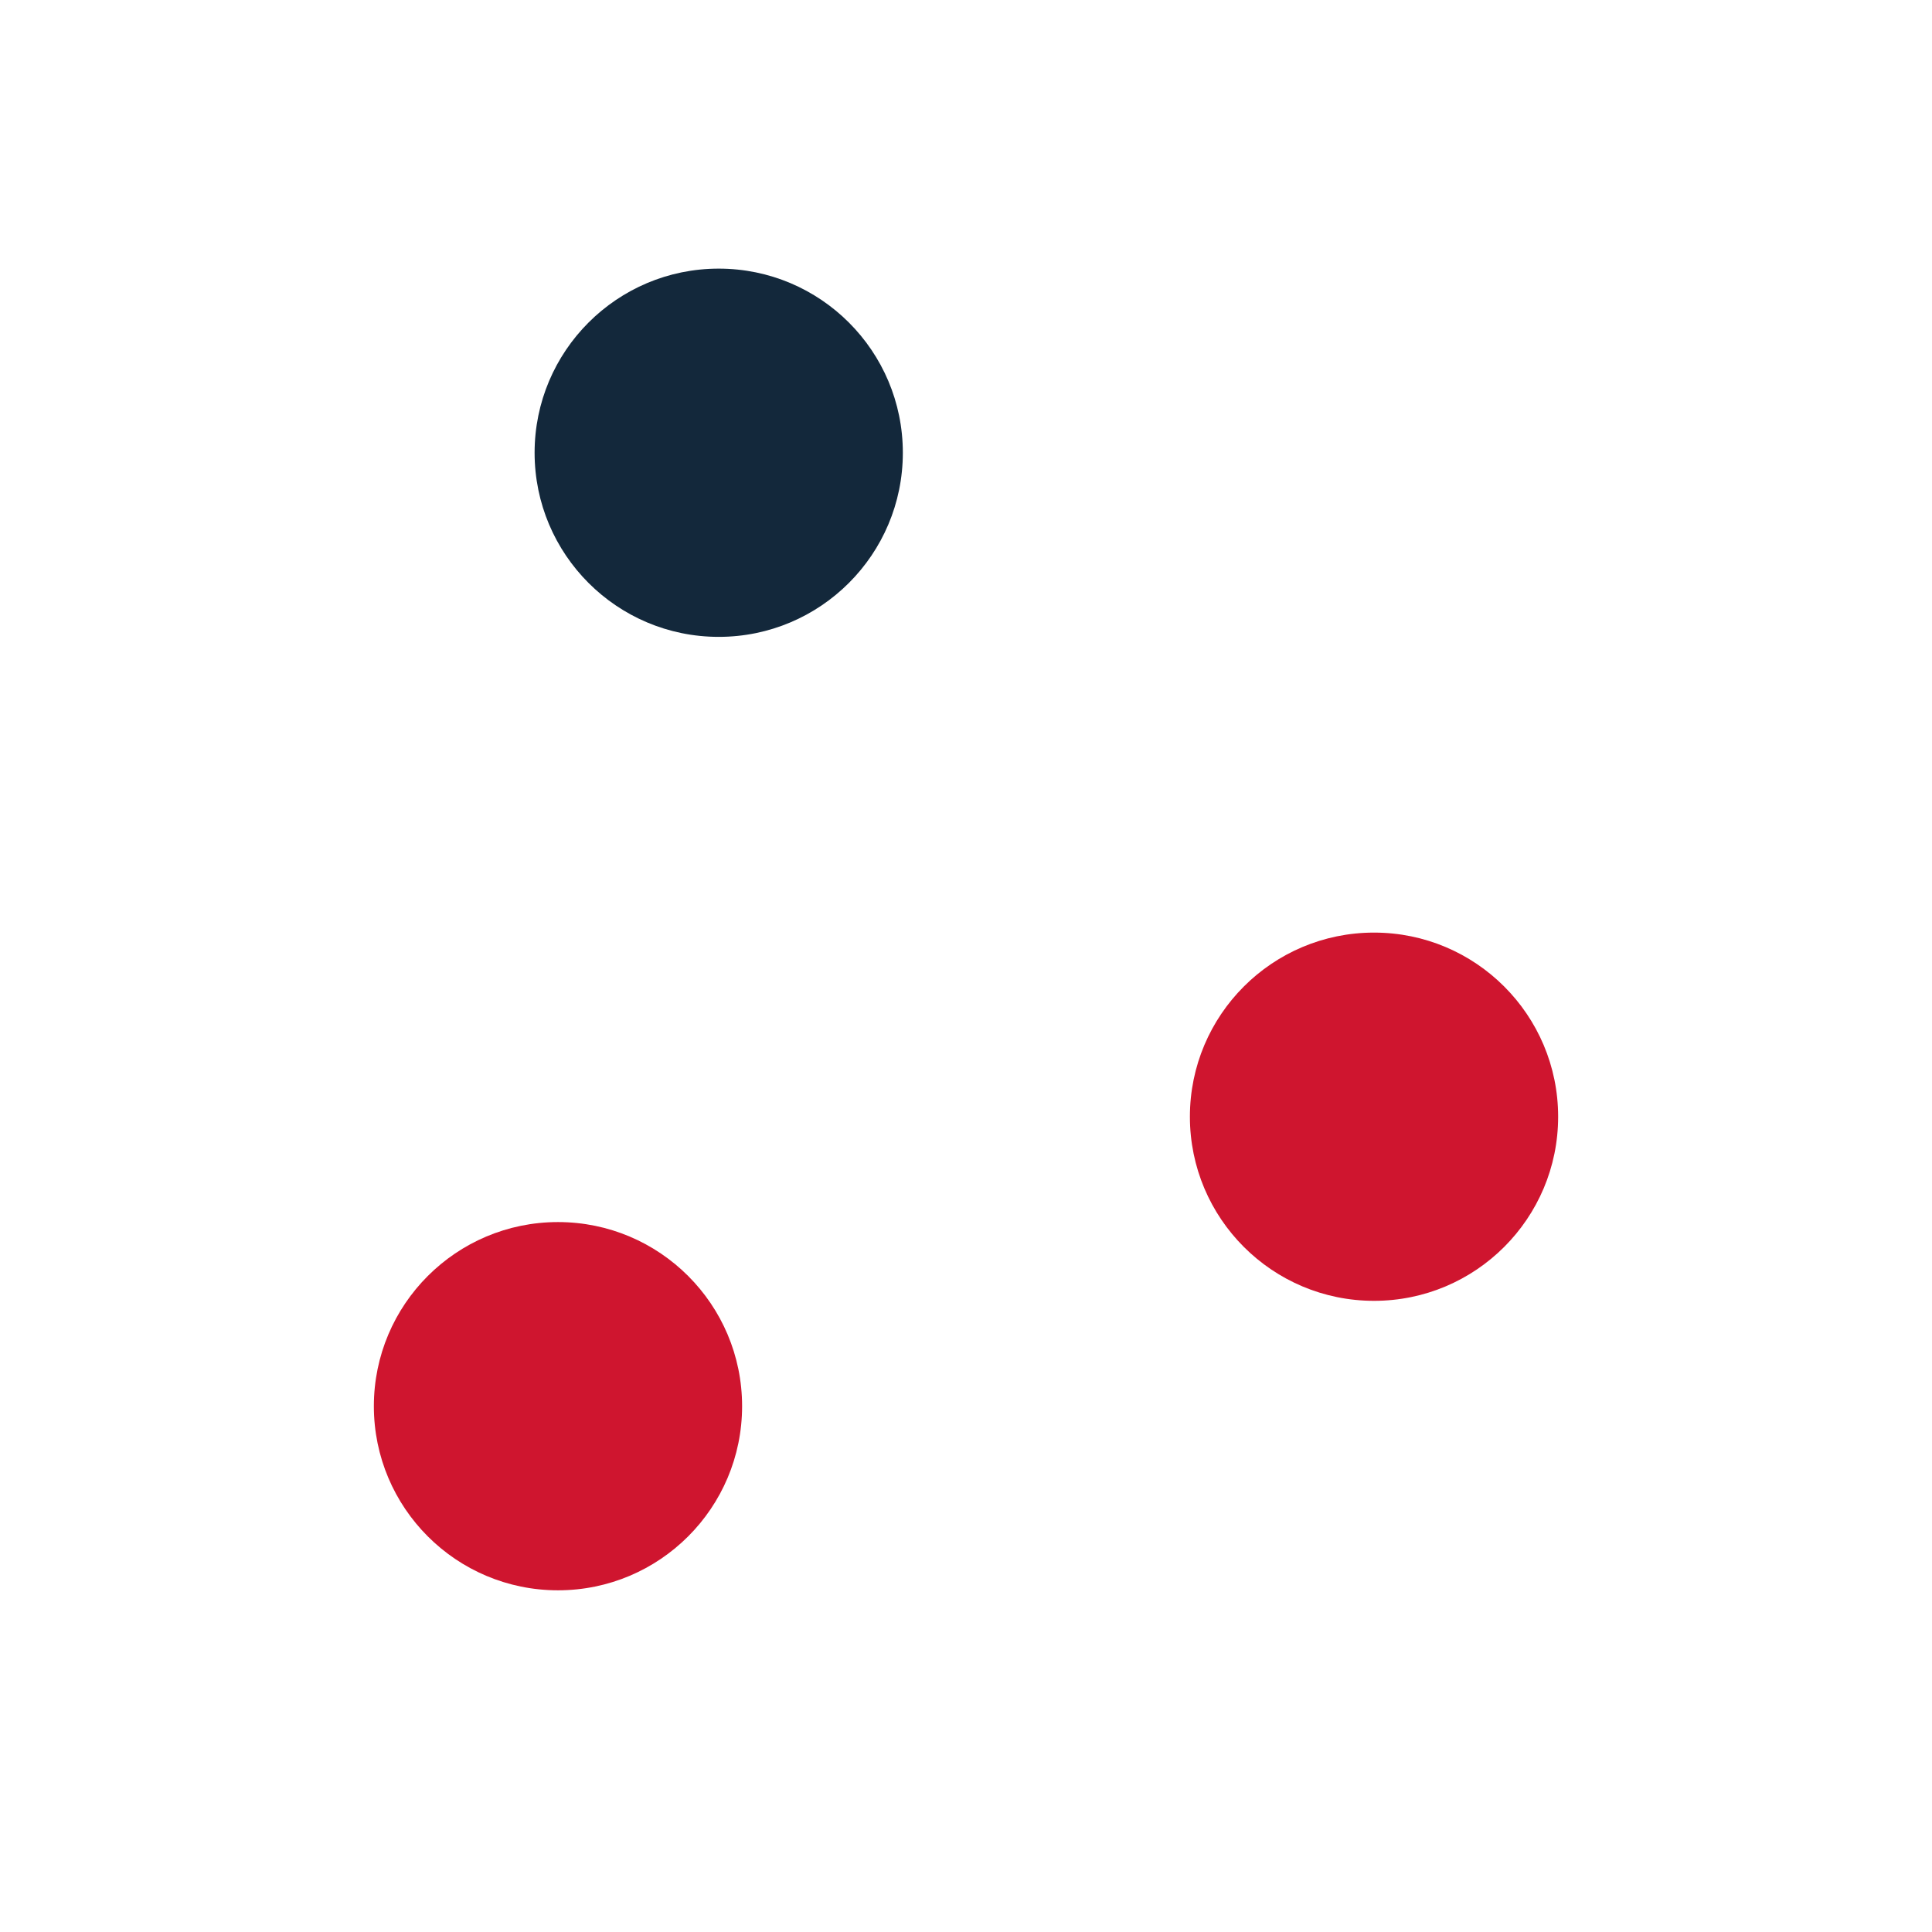
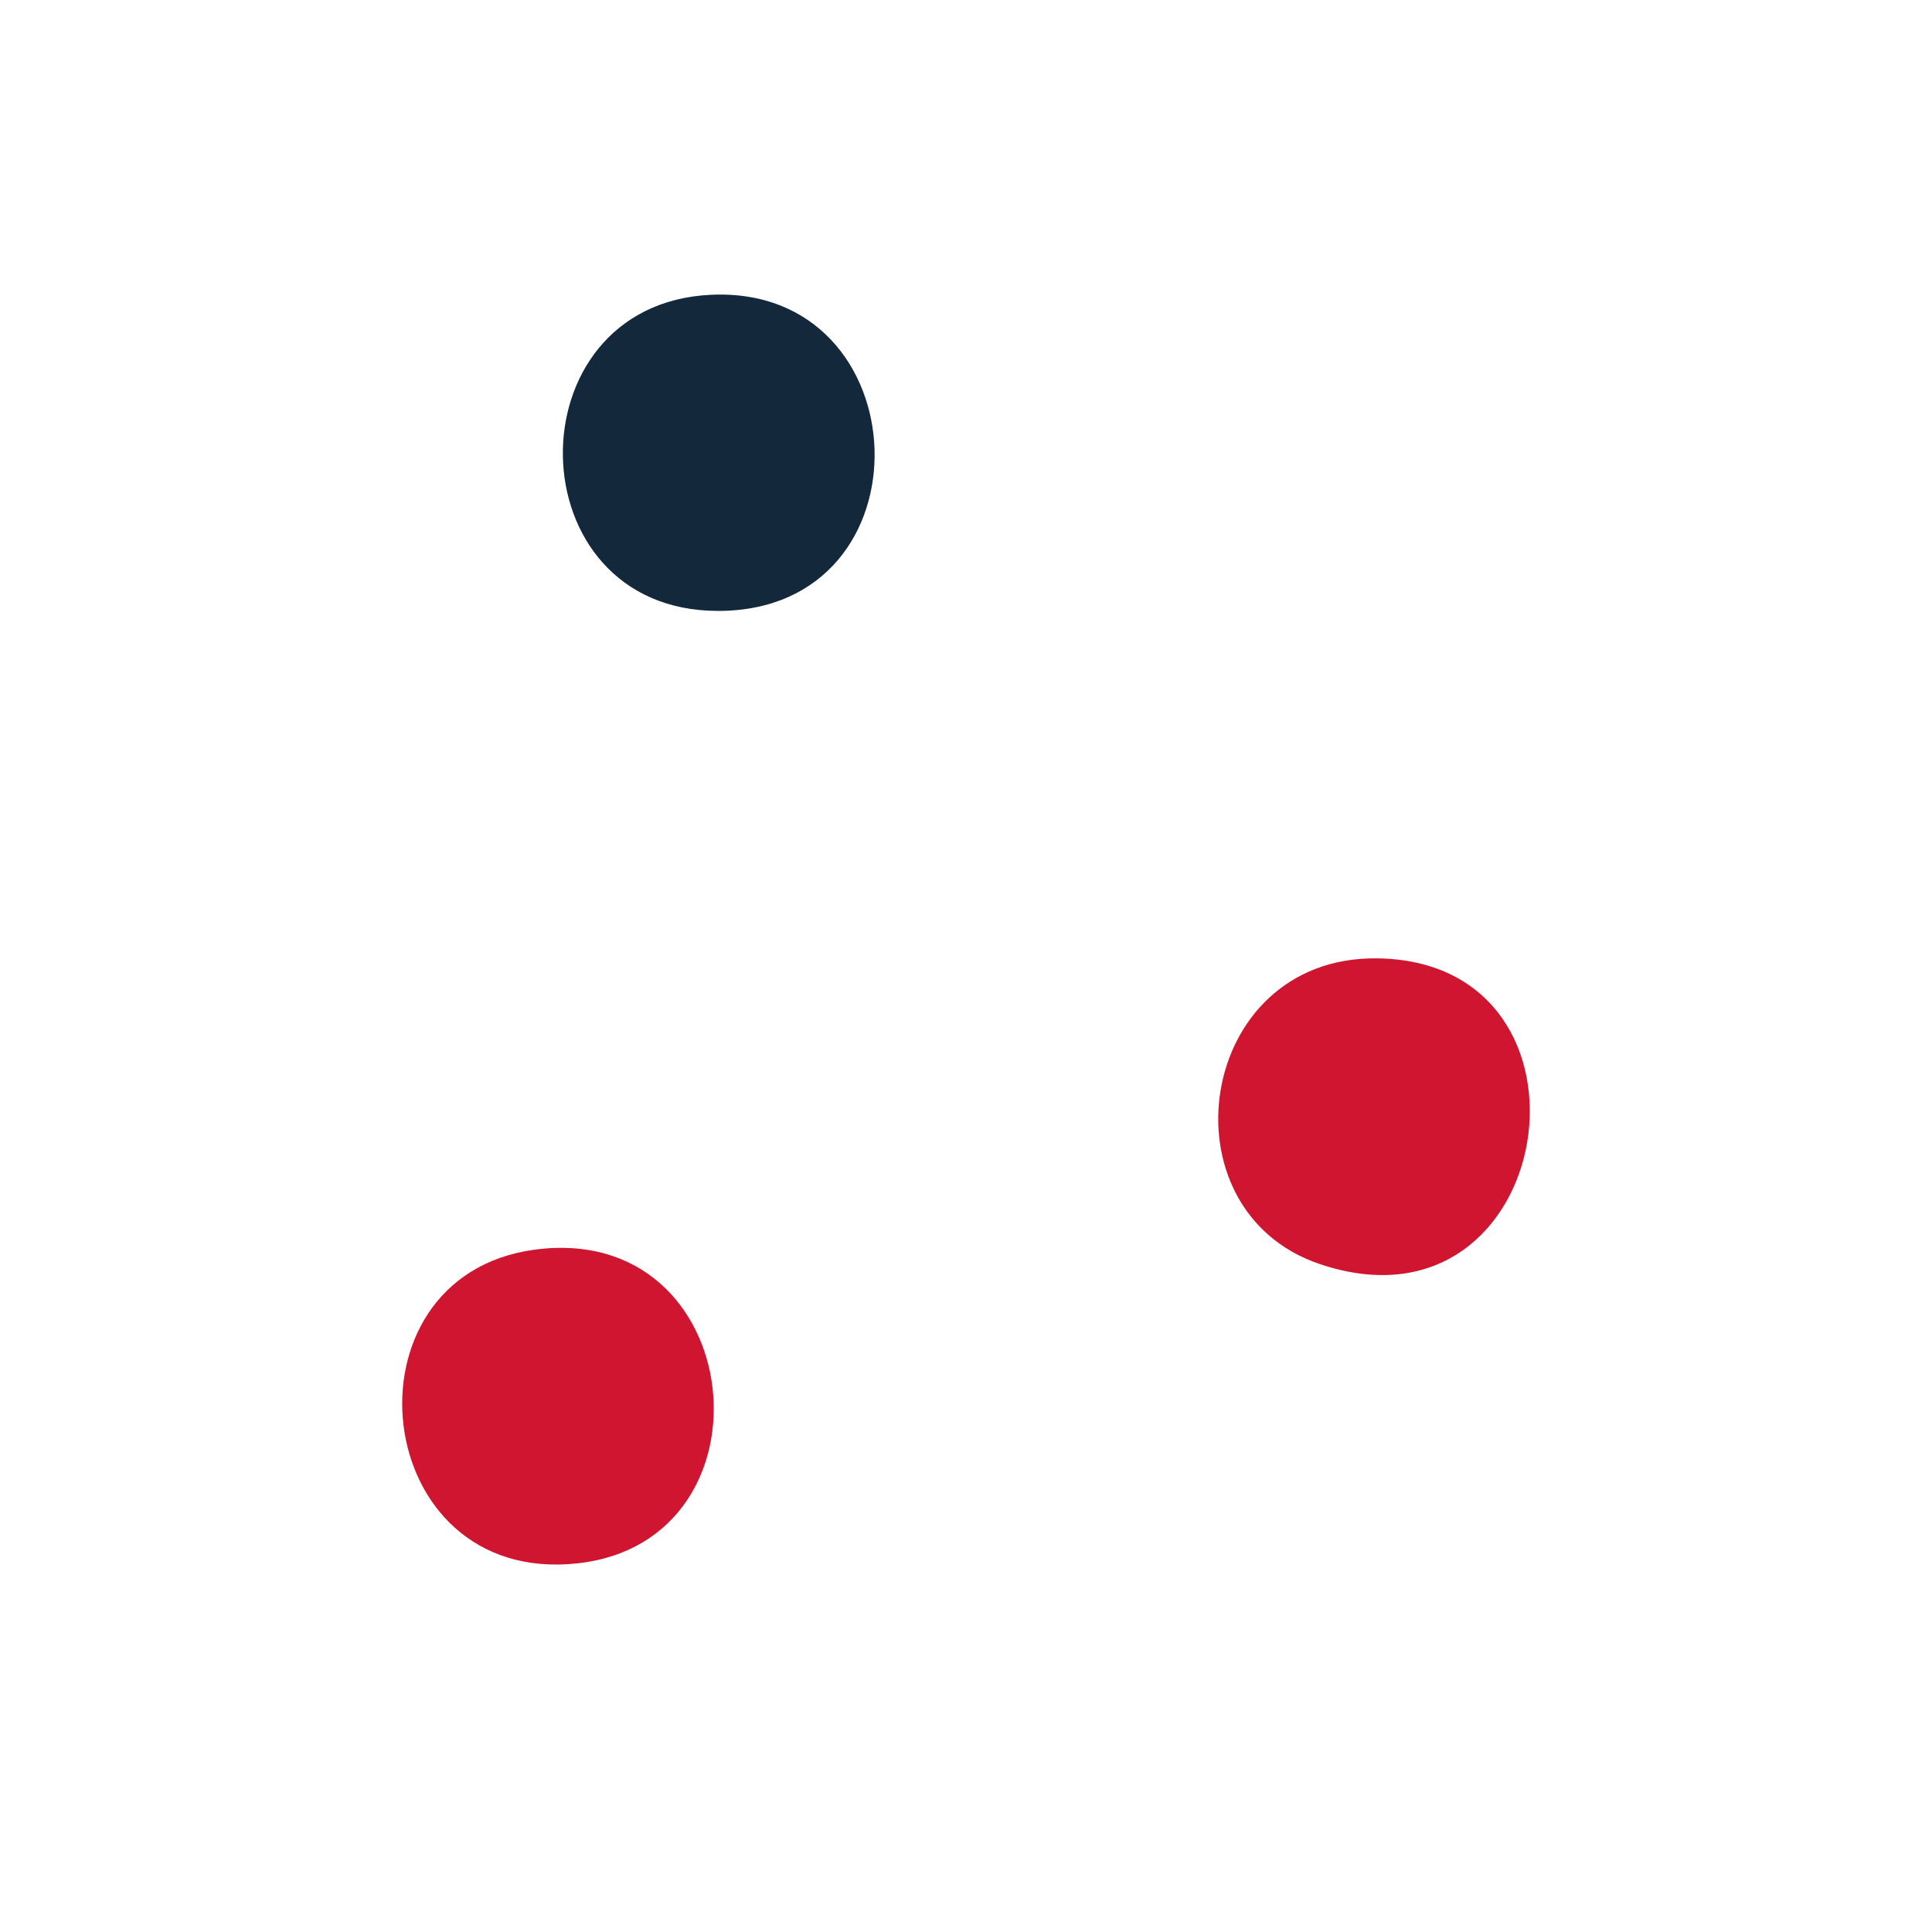
<svg xmlns="http://www.w3.org/2000/svg" data-bbox="193.51 139.04 612.98 684.1" viewBox="0 0 1000 1000" data-type="color">
  <g>
    <path d="M367.8 152.59c109.1-5.27 115.88 163.62 3.9 163.62-105.43 0-107.54-158.61-3.9-163.62" fill="#13283b" data-color="1" />
    <path d="M276.62 646.84c110.73-14.99 127.51 150.61 22.48 162.32-108.21 12.07-124.95-148.45-22.48-162.32" fill="#cf152f" data-color="2" />
    <path d="M712.38 496.04c124.2 1.09 93.81 199.56-29.1 158.29-82.95-27.85-64.12-159.11 29.1-158.29" fill="#cf152f" data-color="2" />
-     <path fill="#13283b" d="M467.31 234.34c0 52.633-42.667 95.3-95.3 95.3s-95.3-42.667-95.3-95.3 42.667-95.3 95.3-95.3 95.3 42.667 95.3 95.3" data-color="1" />
-     <path fill="#cf152f" d="M806.49 578.01c0 52.633-42.667 95.3-95.3 95.3s-95.3-42.667-95.3-95.3 42.667-95.3 95.3-95.3 95.3 42.667 95.3 95.3" data-color="2" />
-     <path fill="#cf152f" d="M384.11 727.84c0 52.633-42.667 95.3-95.3 95.3s-95.3-42.667-95.3-95.3 42.667-95.3 95.3-95.3 95.3 42.667 95.3 95.3" data-color="2" />
  </g>
</svg>